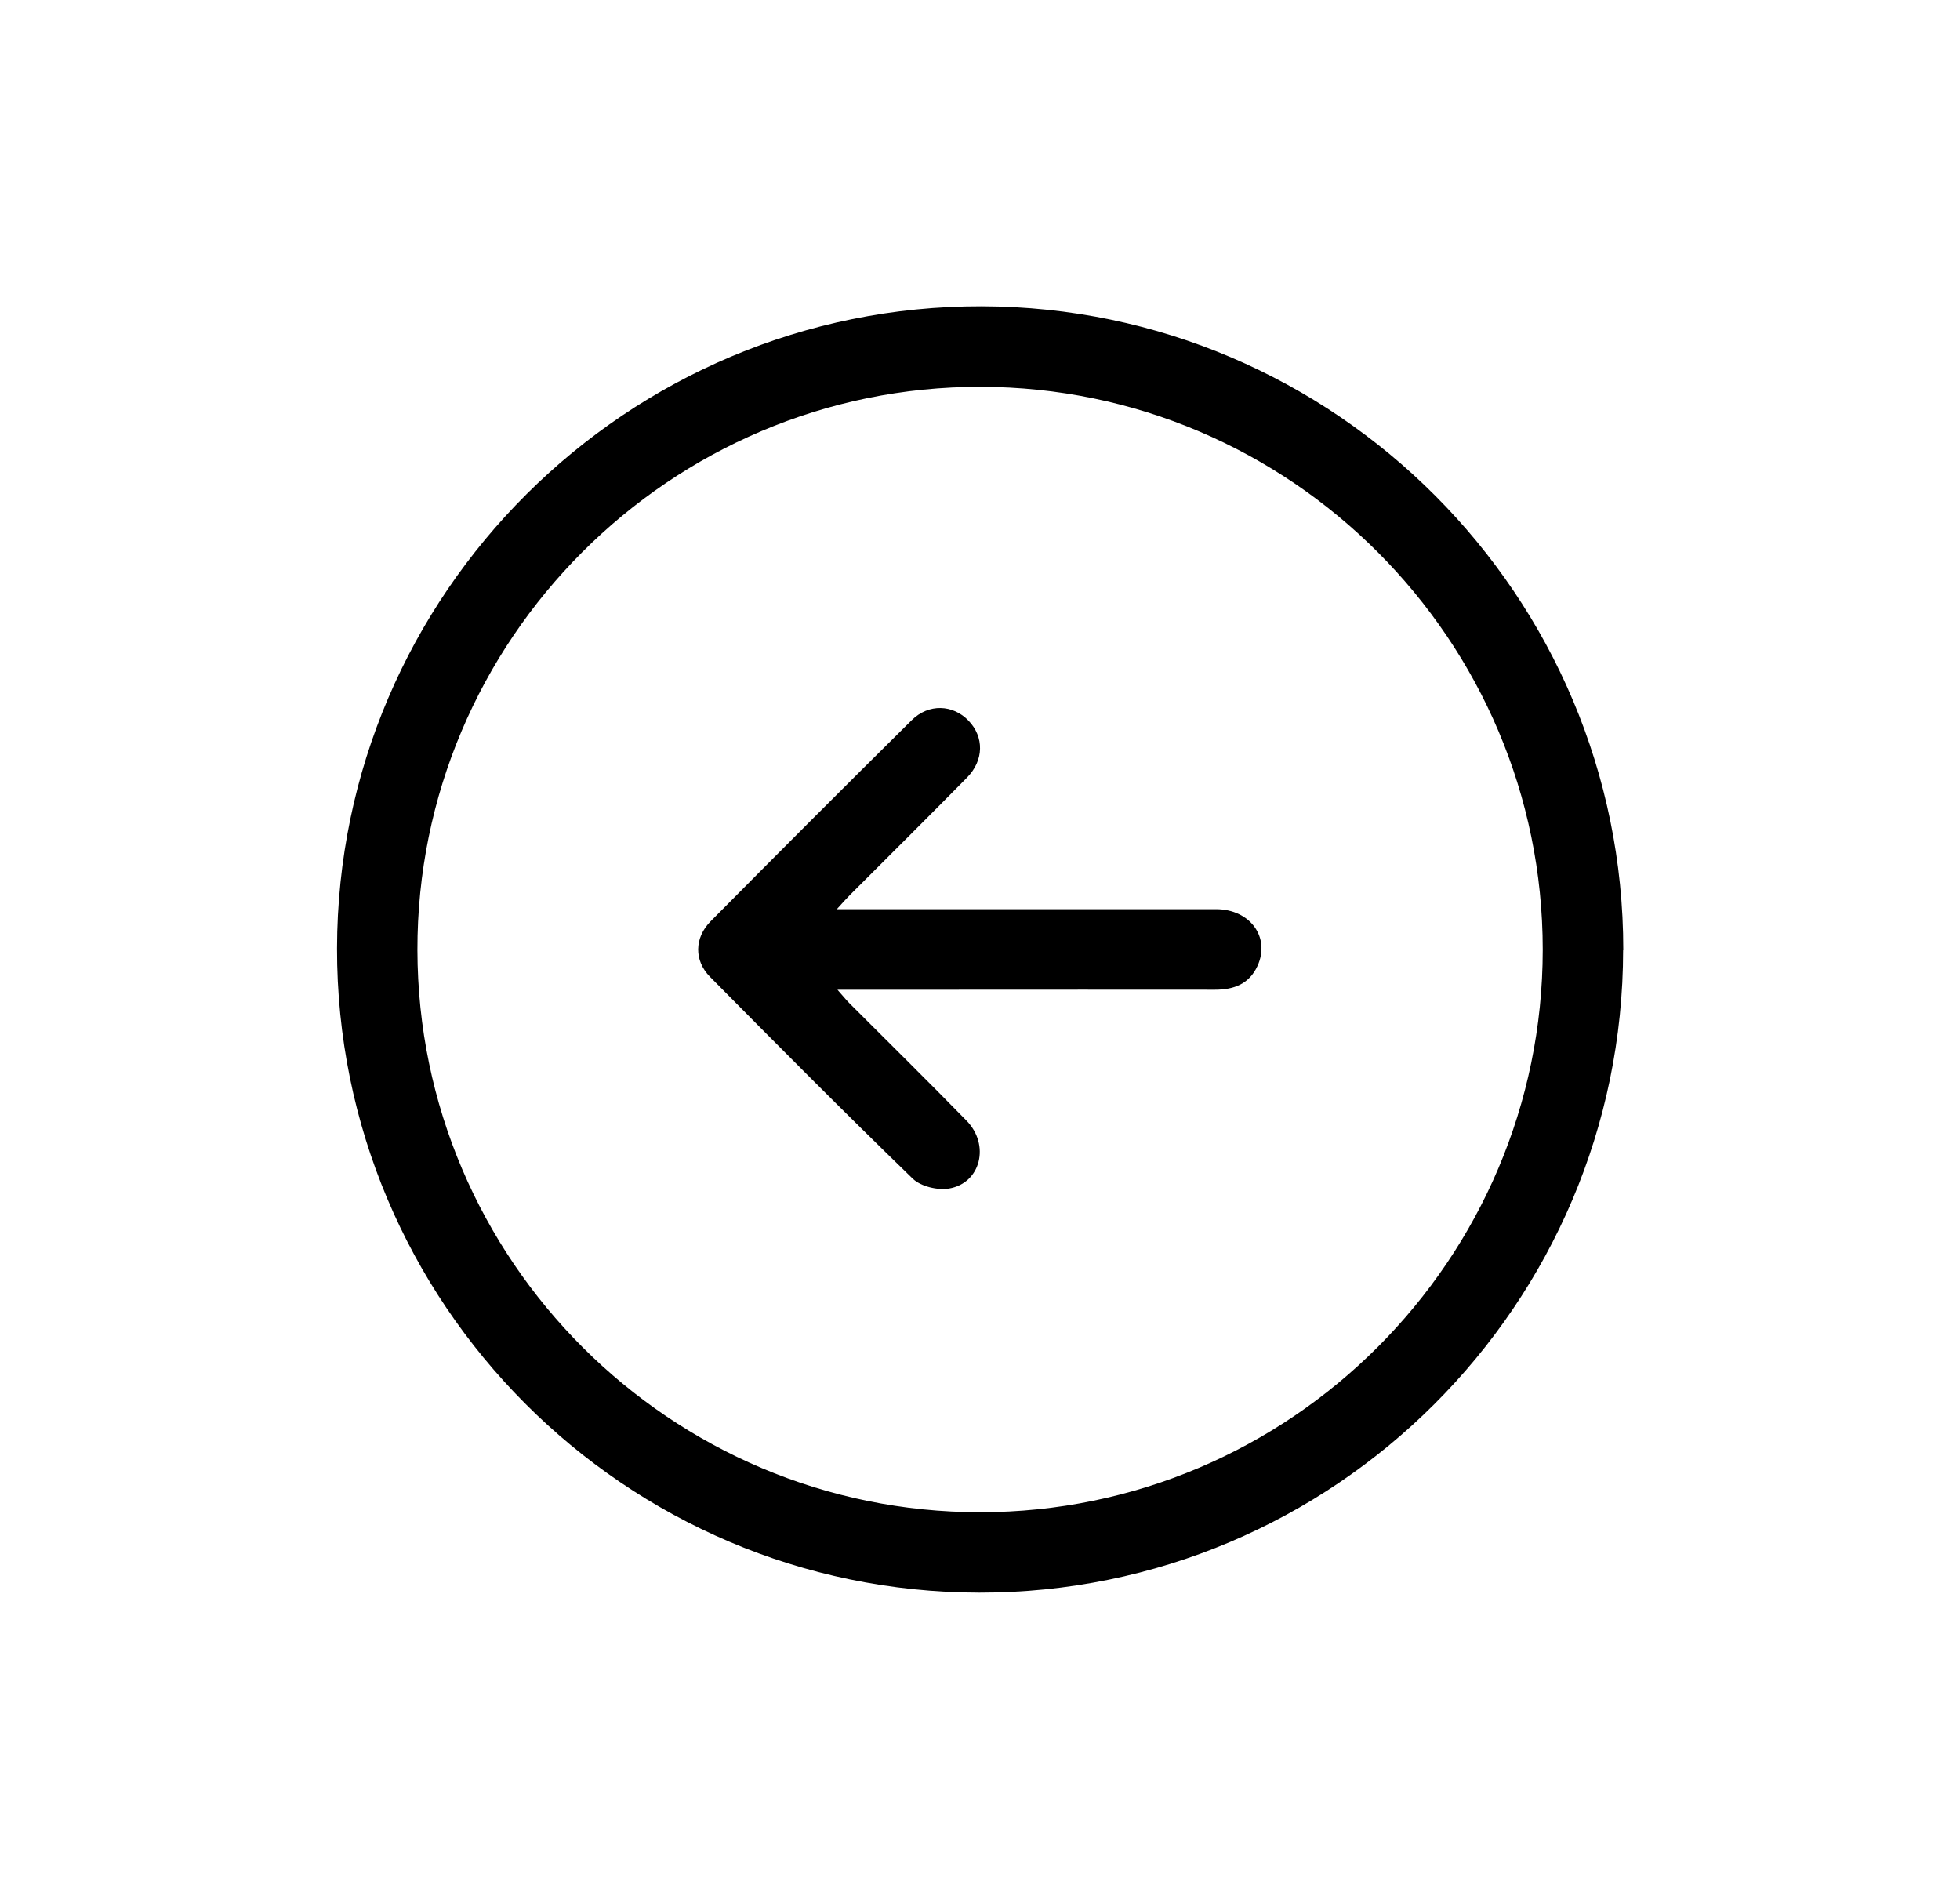
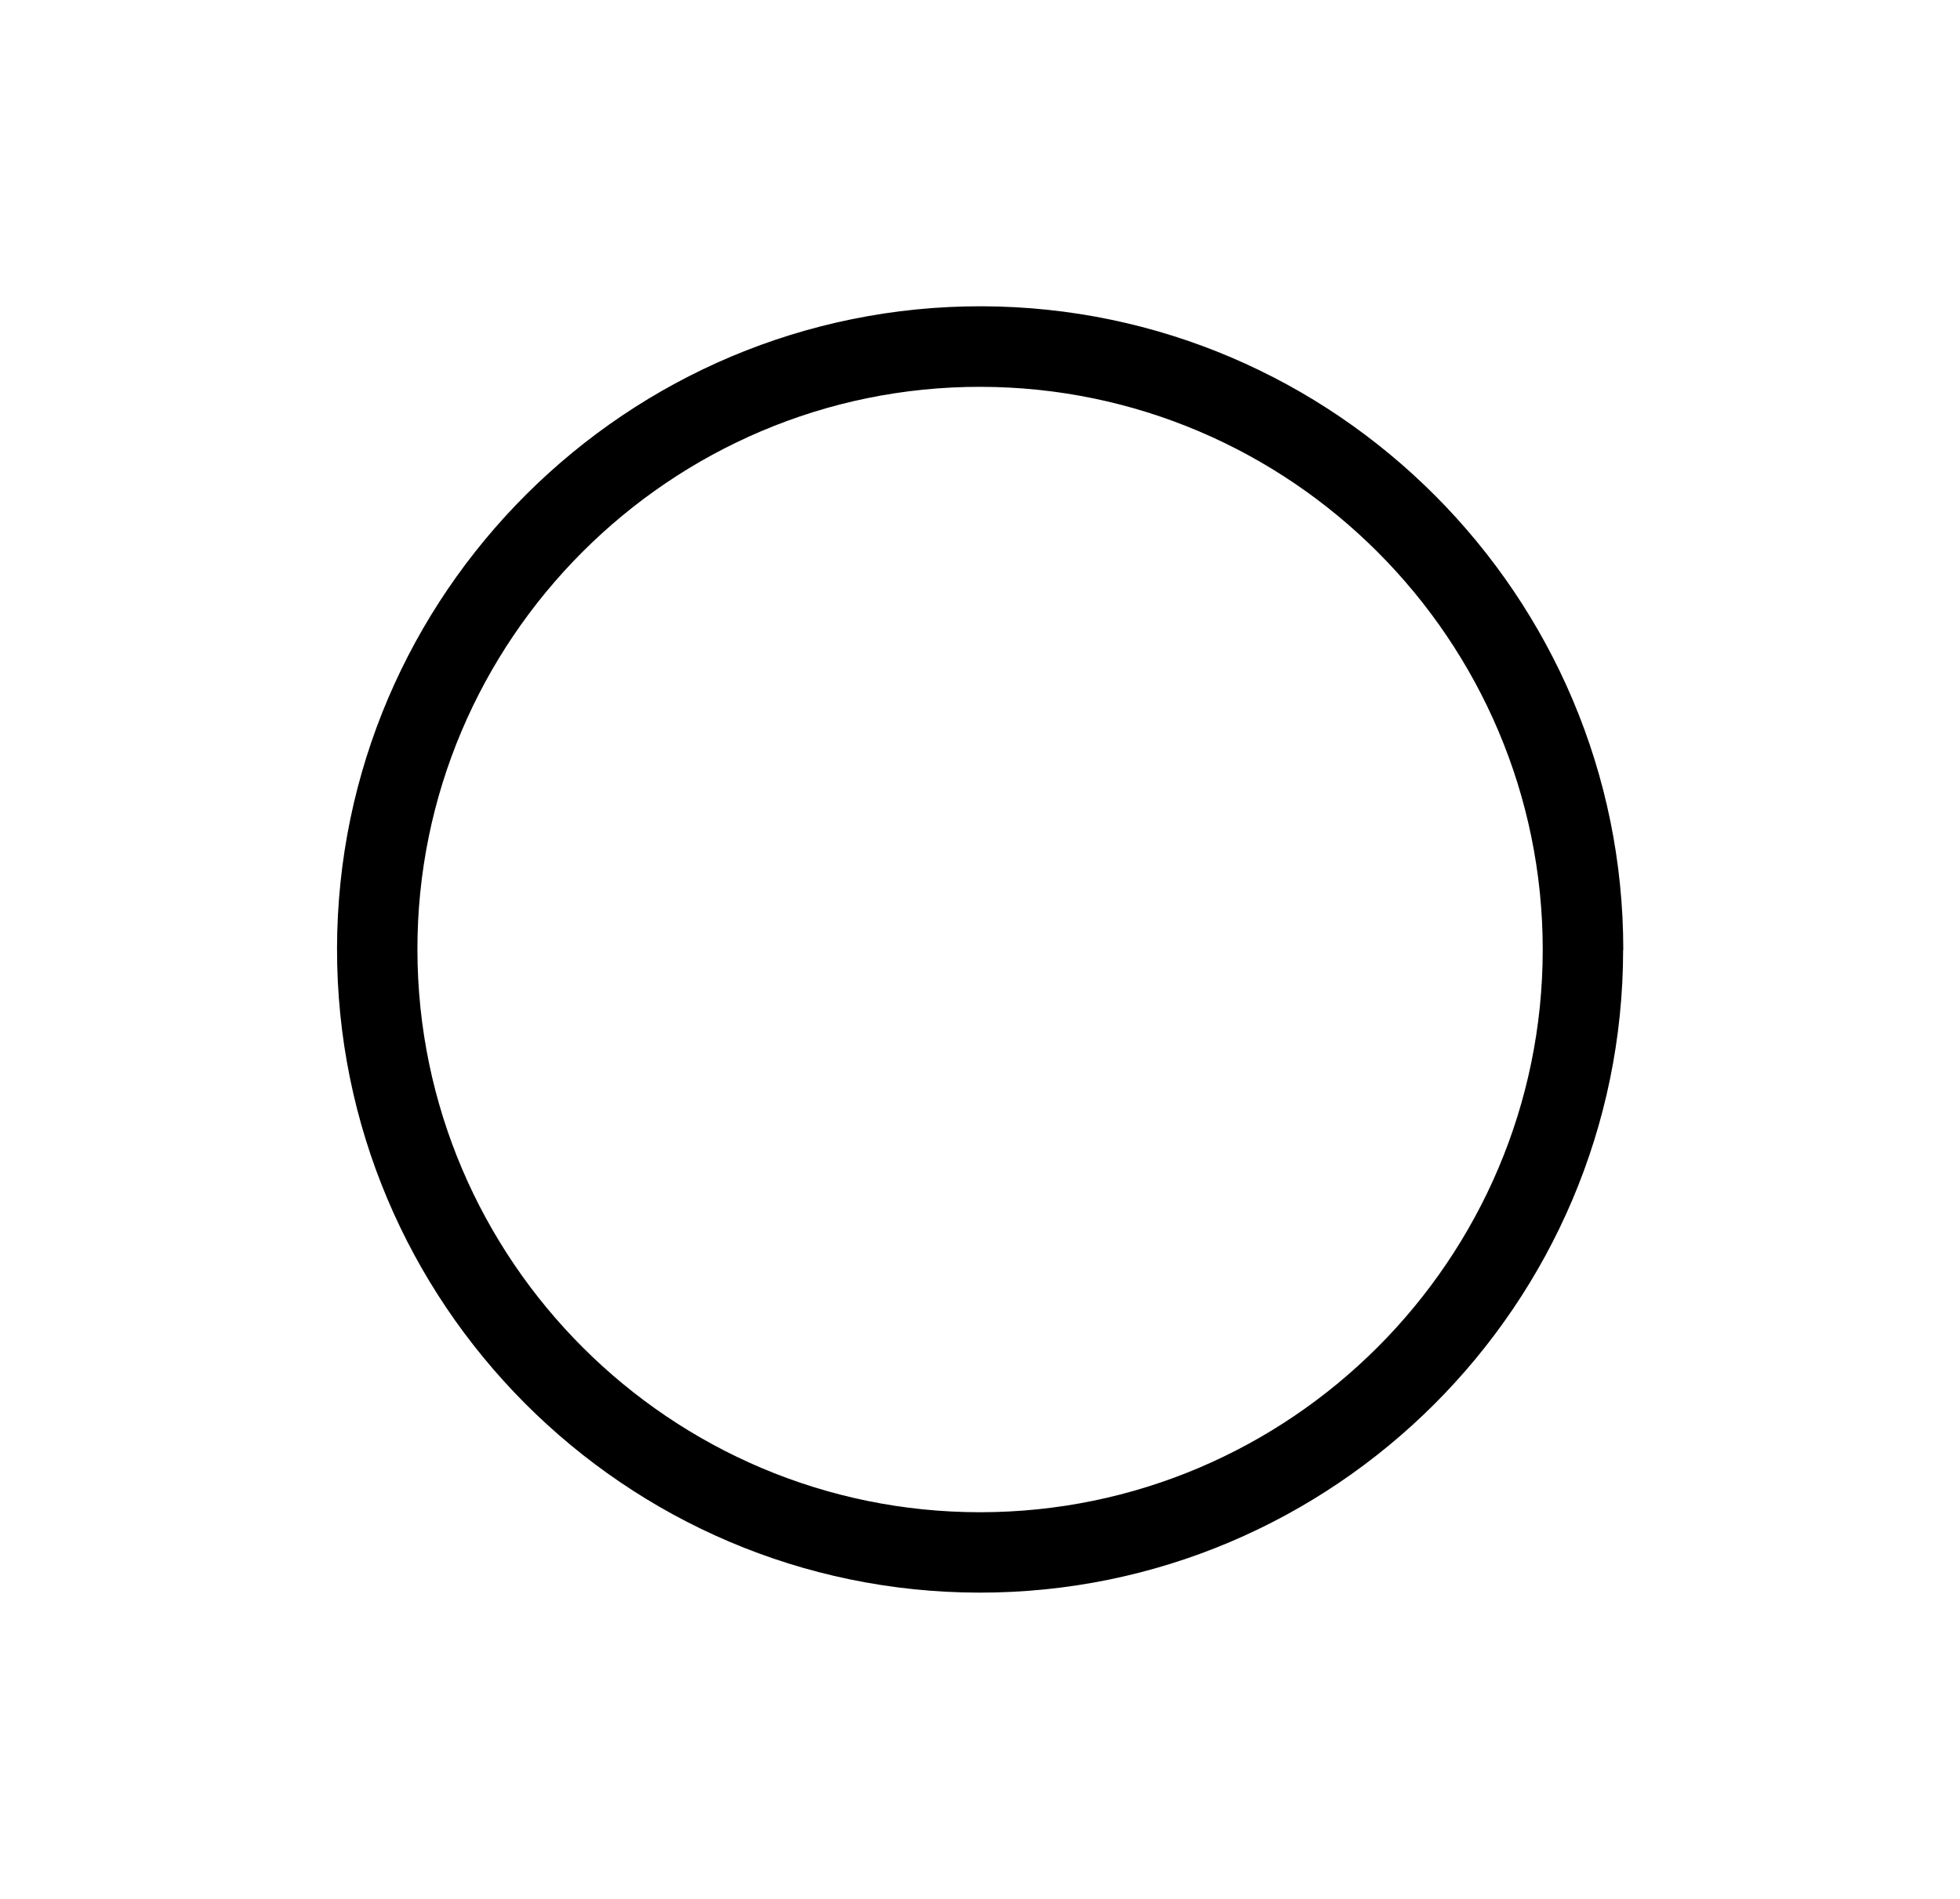
<svg xmlns="http://www.w3.org/2000/svg" id="Capa_1" data-name="Capa 1" viewBox="0 0 128 124">
  <path d="m106,62.03c-.01,23.15-18.89,42-42.05,41.97-23.16-.03-41.98-18.91-41.94-42.08.04-23.15,18.95-41.97,42.11-41.92,23.1.06,41.9,18.92,41.89,42.03Zm-41.98,36.72c20.24-.01,36.72-16.5,36.73-36.73,0-20.23-16.47-36.73-36.71-36.76-20.27-.03-36.82,16.53-36.78,36.79.04,20.25,16.53,36.71,36.76,36.7Z" />
-   <path d="m54.66,59.37c.59,0,.97,0,1.36,0,7.8,0,15.59,0,23.39,0,2.23,0,3.57,1.84,2.71,3.71-.54,1.17-1.53,1.55-2.77,1.55-5.76-.01-11.51,0-17.27,0-2.4,0-4.8,0-7.39,0,.34.38.55.65.79.89,2.55,2.55,5.12,5.08,7.64,7.66,1.54,1.57.94,4.07-1.13,4.43-.75.13-1.85-.13-2.38-.64-4.47-4.33-8.86-8.75-13.24-13.18-1.05-1.06-1.03-2.55.04-3.63,4.36-4.4,8.73-8.78,13.13-13.13,1.11-1.1,2.69-1.03,3.71.03,1.02,1.06,1.02,2.58-.1,3.72-2.53,2.57-5.09,5.11-7.64,7.66-.25.25-.48.51-.86.93Z" />
</svg>